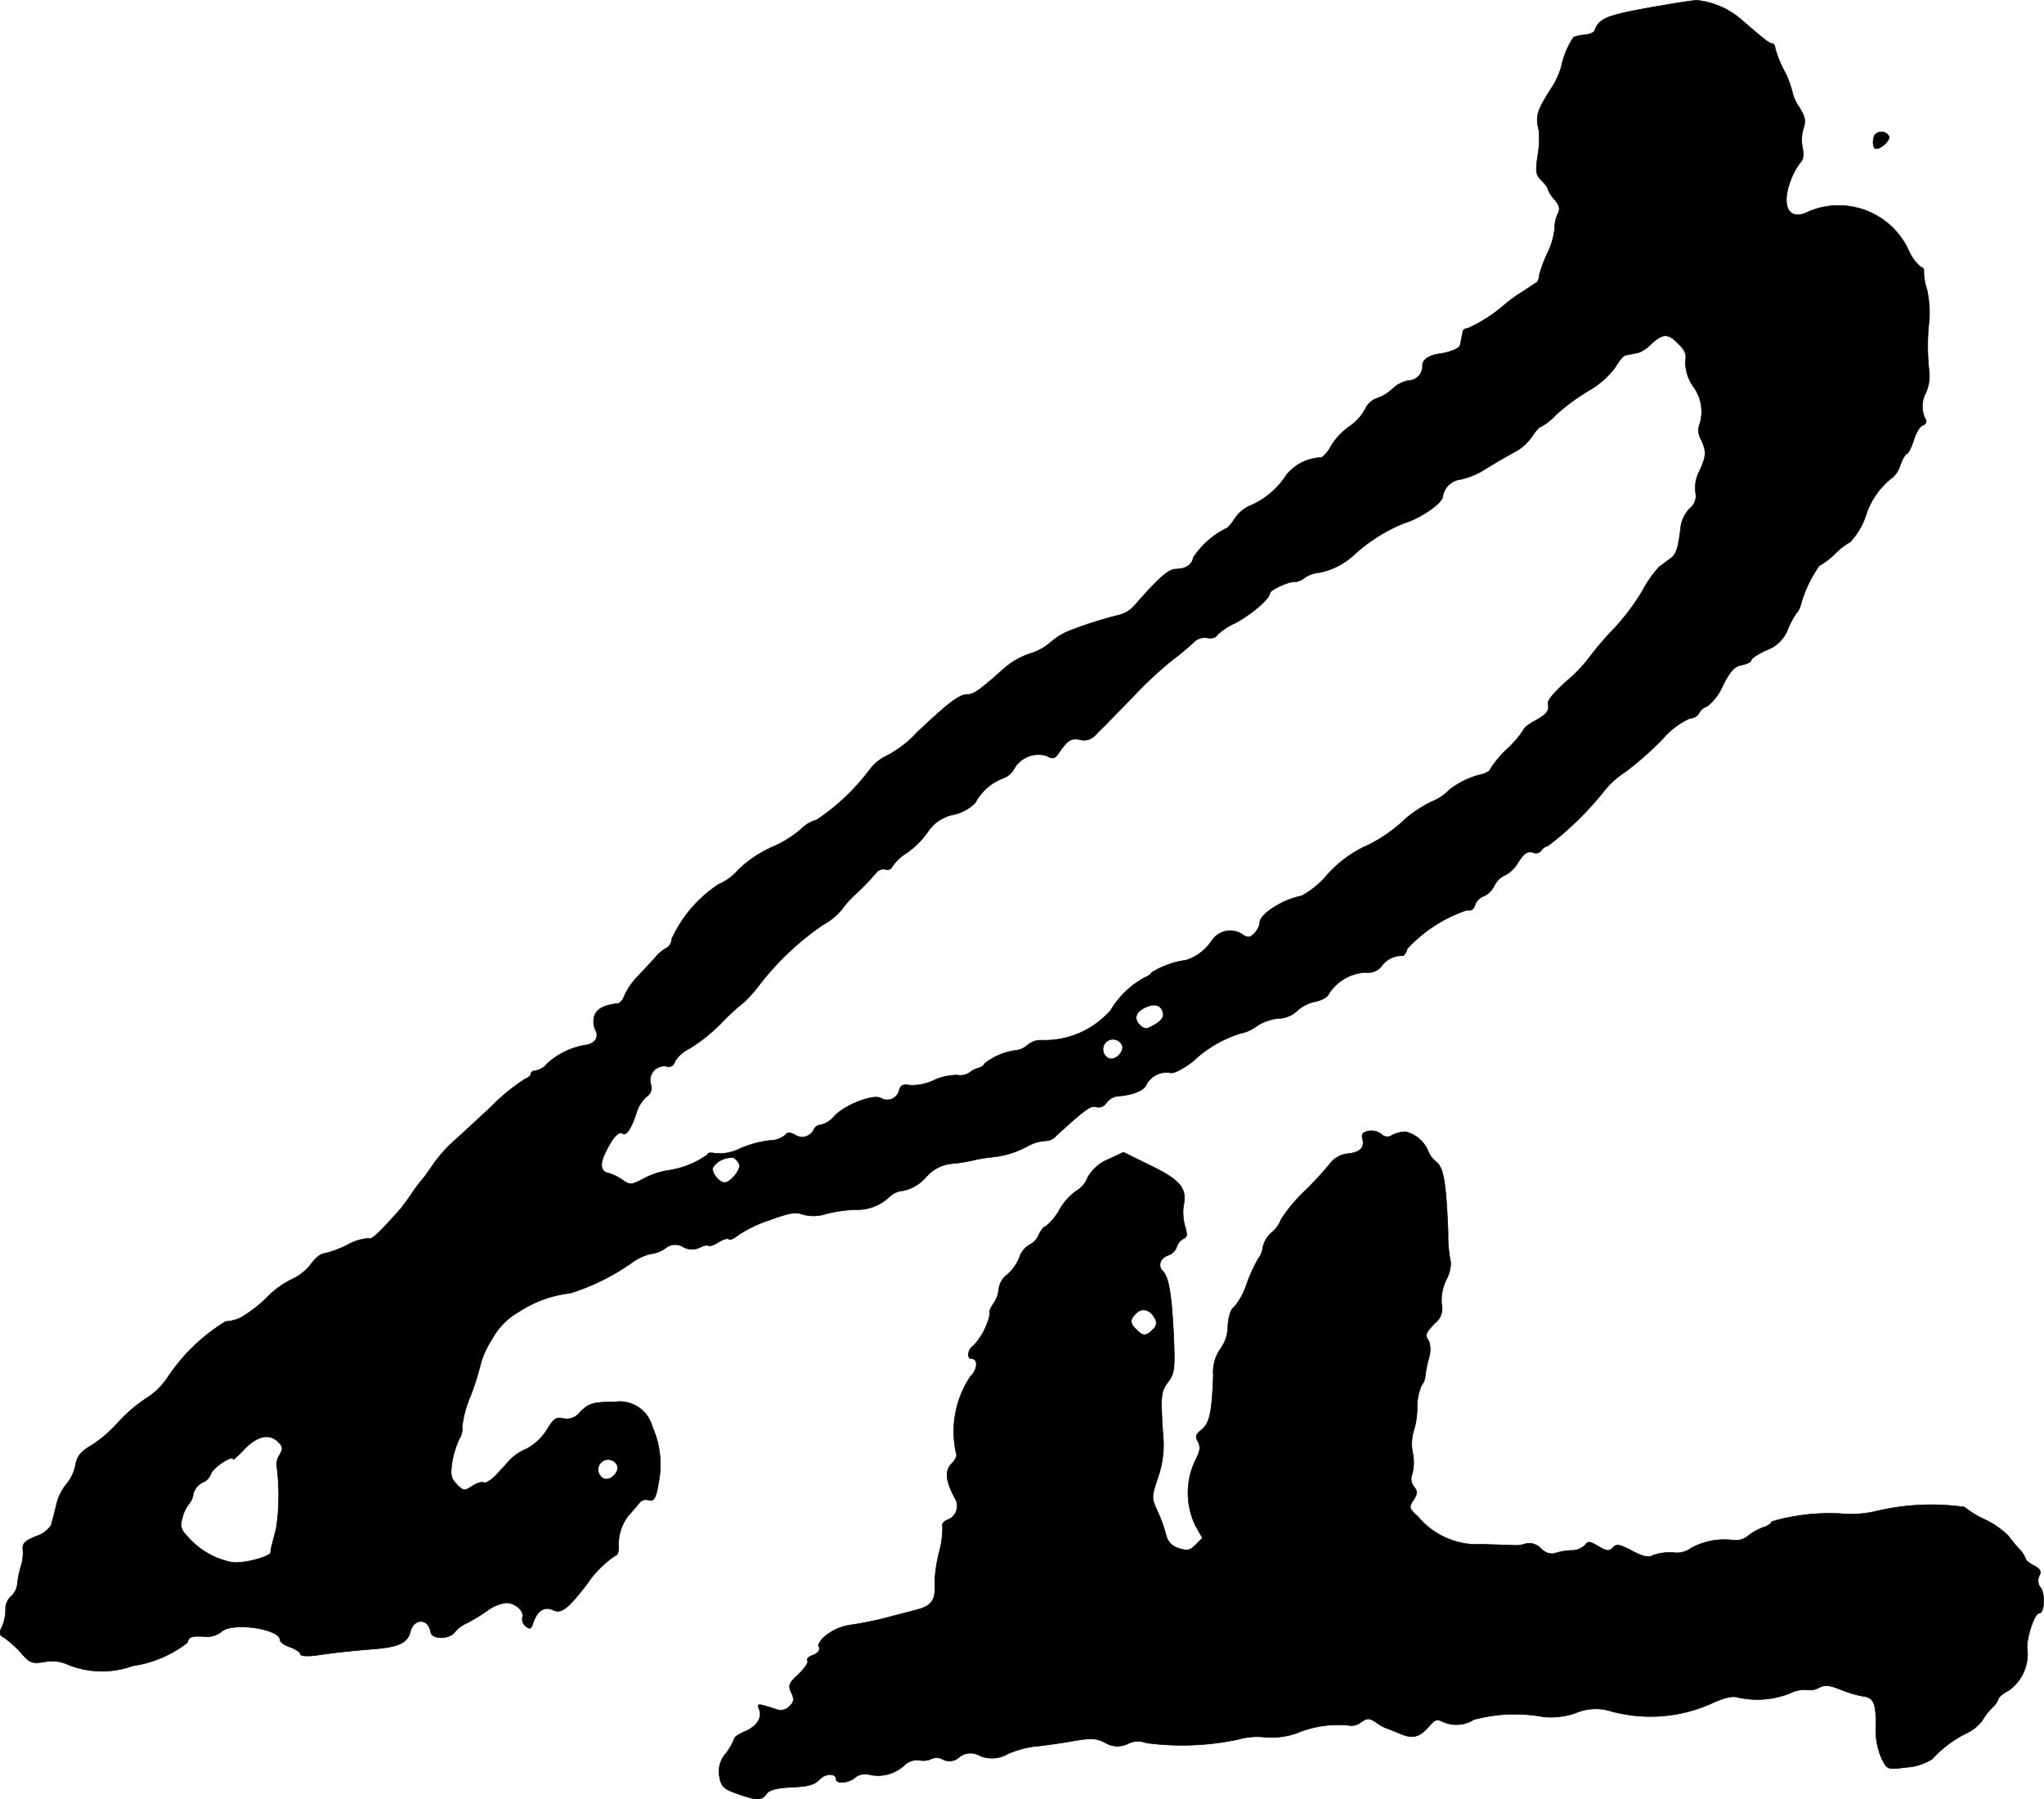
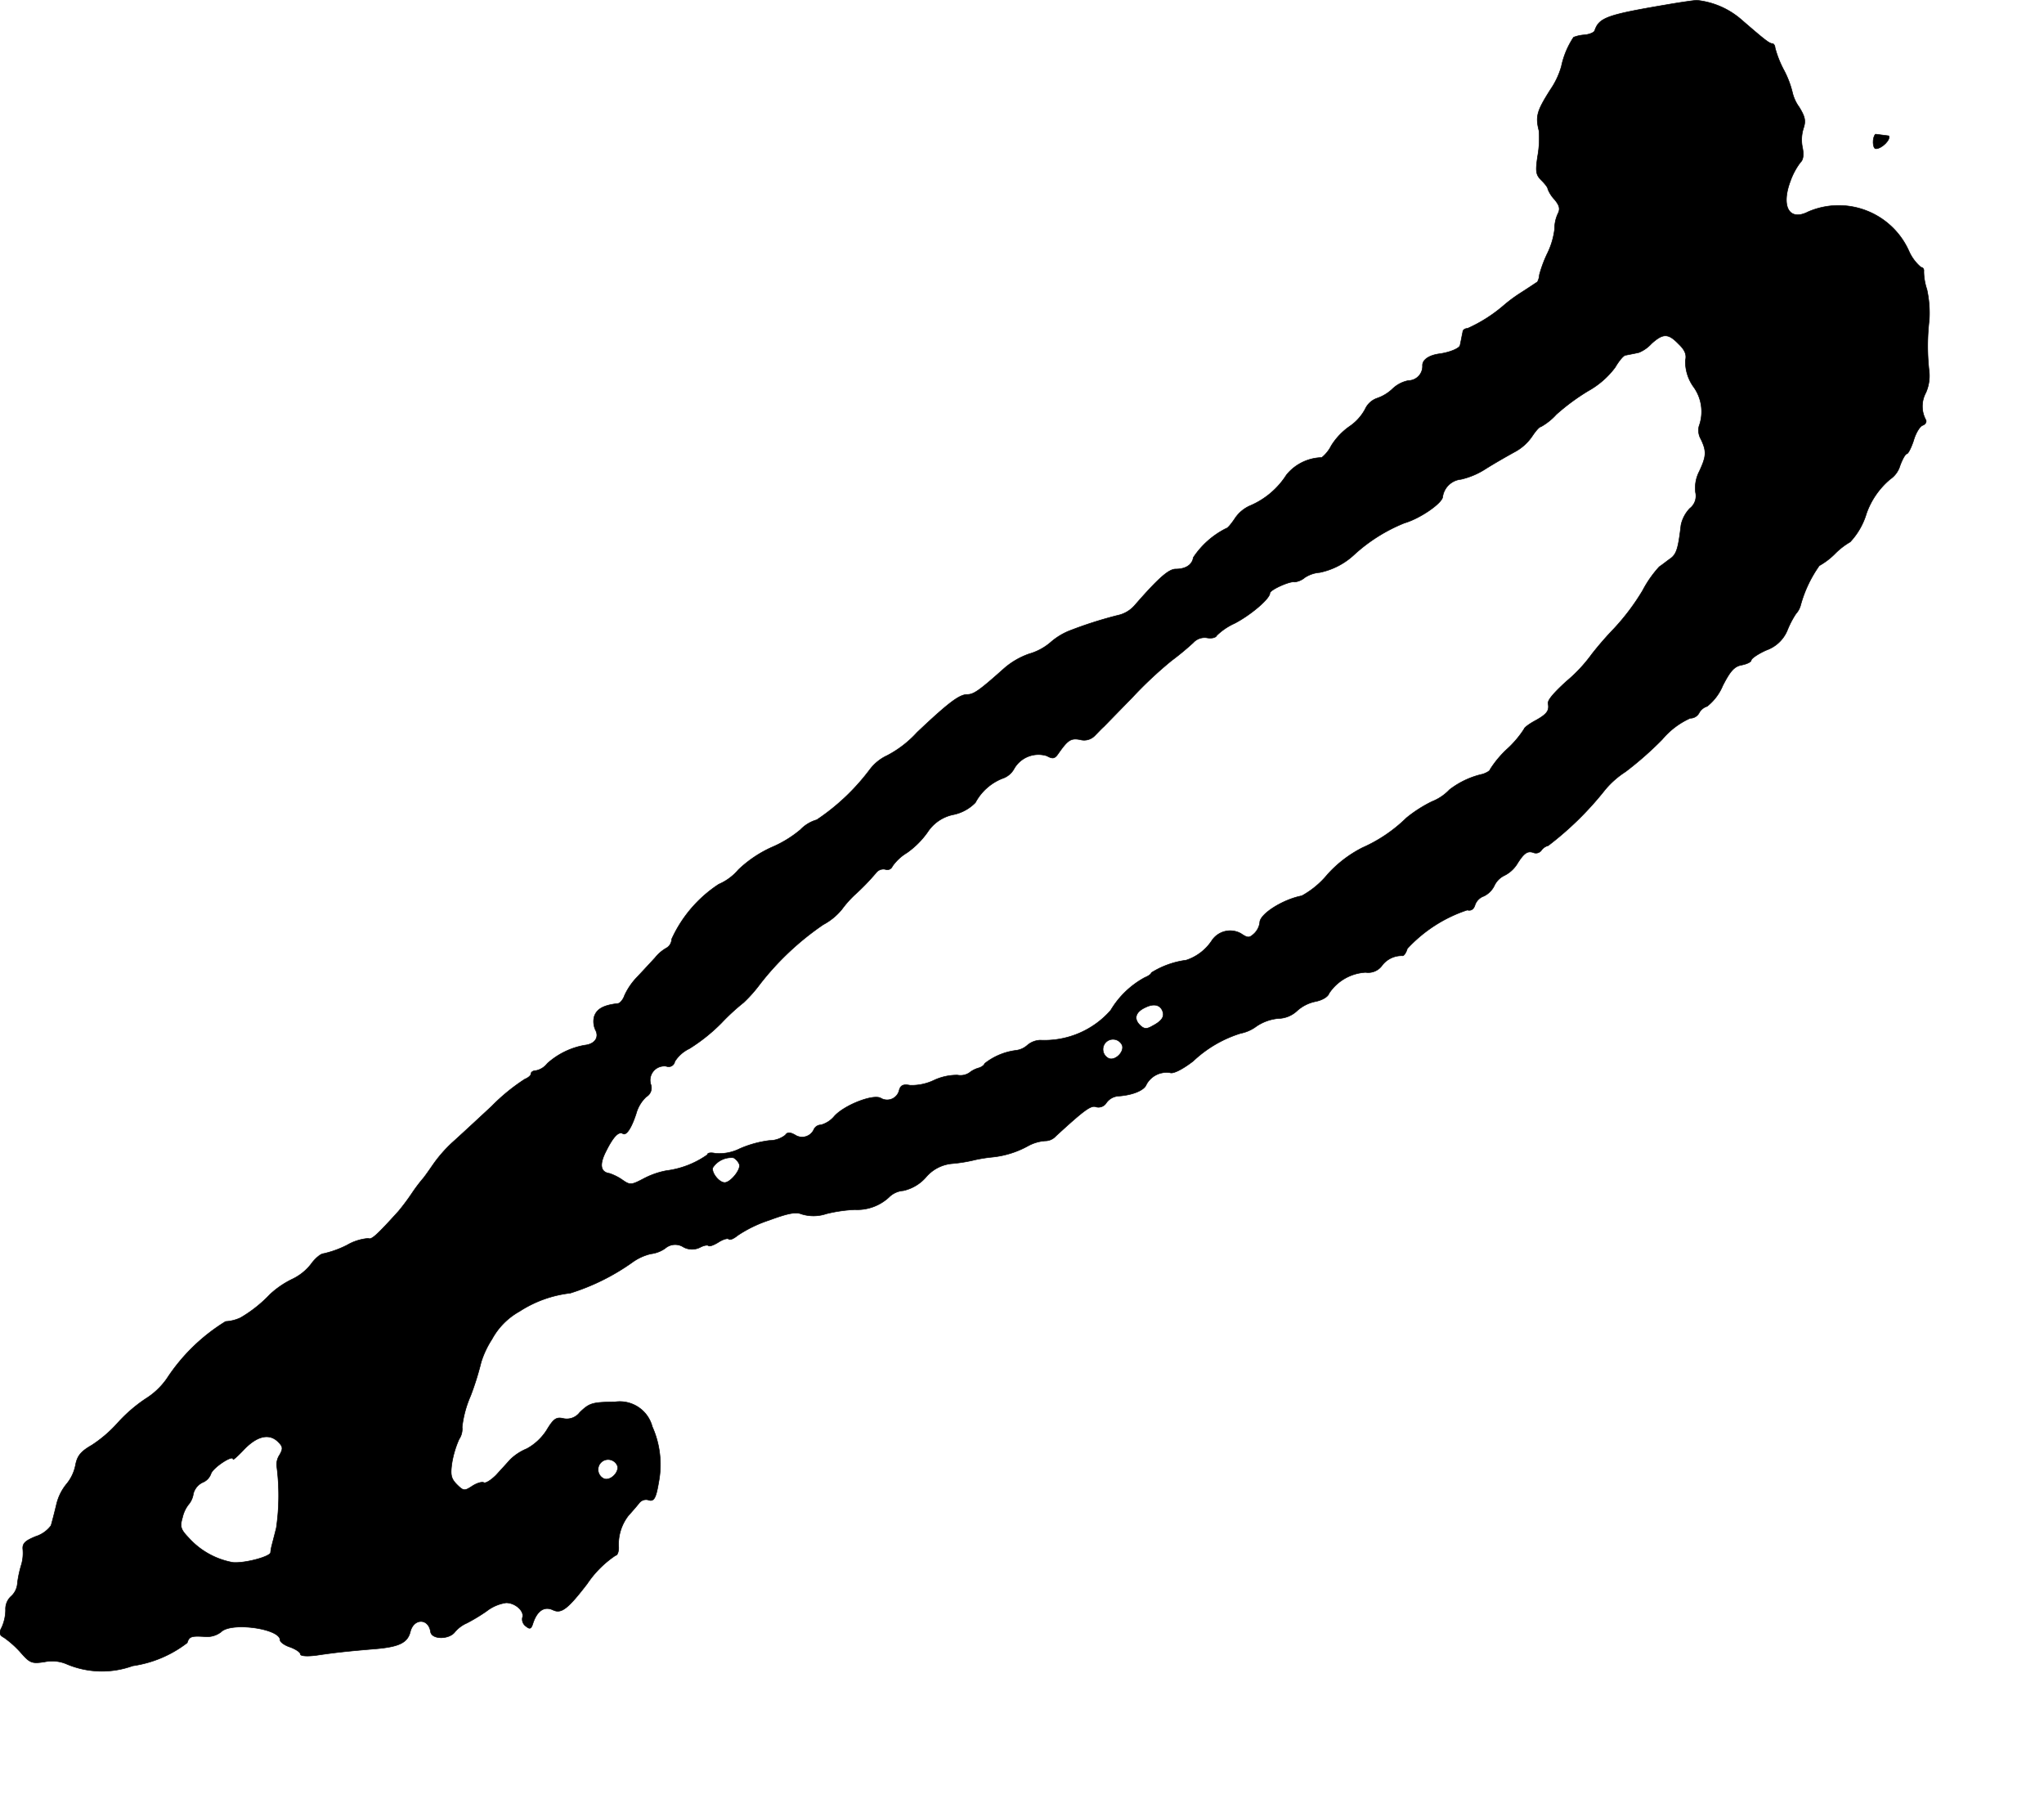
<svg xmlns="http://www.w3.org/2000/svg" version="1.1" width="12.888mm" height="11.343mm" viewBox="0 0 36.533 32.152">
  <defs>
    <style type="text/css">
      .a {
        stroke: #000;
        stroke-linecap: round;
        stroke-linejoin: round;
        stroke-width: 0.01px;
      }
    </style>
  </defs>
  <path class="a" d="M29.785.084C28.719.265,28.58.314,28.501.55c-.012.03-.097.067-.188.073a.653.653,0,0,0-.188.042,1.495,1.495,0,0,0-.218.521,1.406,1.406,0,0,1-.194.412c-.242.382-.273.478-.206.739a1.814,1.814,0,0,1-.024.454c-.042.279-.03.333.067.43.061.061.115.127.115.157a.588.588,0,0,0,.121.188c.085.103.103.164.061.248a.631.631,0,0,0-.061.279,1.352,1.352,0,0,1-.133.442,2.219,2.219,0,0,0-.139.376.289.289,0,0,1-.036.127c-.012.006-.145.097-.297.194a2.688,2.688,0,0,0-.303.224,2.637,2.637,0,0,1-.648.412c-.042,0-.085.024-.085.061-.006.03-.018.085-.024.121-.006.03-.018.085-.024.115-.006.061-.194.133-.369.157-.182.024-.303.103-.303.206a.256.256,0,0,1-.239.272L25.17,6.801a.565.565,0,0,0-.279.145.752.752,0,0,1-.279.17.368.368,0,0,0-.212.194.874.874,0,0,1-.279.309,1.184,1.184,0,0,0-.327.345.643.643,0,0,1-.17.212.837.837,0,0,0-.63.309,1.438,1.438,0,0,1-.636.545.63.63,0,0,0-.291.242c-.061.091-.127.17-.151.17a1.522,1.522,0,0,0-.588.521c-.018.127-.133.206-.315.206-.127,0-.315.17-.727.642a.553.553,0,0,1-.273.176,7.238,7.238,0,0,0-.915.291,1.184,1.184,0,0,0-.327.206,1.019,1.019,0,0,1-.376.2,1.369,1.369,0,0,0-.448.26c-.448.4-.545.466-.66.466-.139,0-.333.145-.896.678a1.932,1.932,0,0,1-.533.412.82.82,0,0,0-.309.248,3.877,3.877,0,0,1-.951.902.649.649,0,0,0-.291.176,2.031,2.031,0,0,1-.515.315,2.134,2.134,0,0,0-.594.4.955.955,0,0,1-.351.26,2.317,2.317,0,0,0-.842.981.187.187,0,0,1-.091.157.704.704,0,0,0-.206.176c-.073.079-.212.23-.315.339a1.178,1.178,0,0,0-.23.333c-.024.073-.079.139-.115.145-.273.03-.388.103-.43.242a.365.365,0,0,0,.024.23c.073.133-.012.254-.188.273a1.351,1.351,0,0,0-.672.327.344.344,0,0,1-.2.127c-.048,0-.091.024-.091.055s-.048.073-.109.097a3.457,3.457,0,0,0-.594.485c-.26.242-.581.539-.703.648a2.447,2.447,0,0,0-.357.412c-.079.115-.157.224-.176.242a2.908,2.908,0,0,0-.182.242,3.972,3.972,0,0,1-.248.333c-.394.436-.485.515-.539.485a.899.899,0,0,0-.382.121,1.796,1.796,0,0,1-.418.151c-.048,0-.151.085-.224.188a.928.928,0,0,1-.333.267,1.619,1.619,0,0,0-.4.273,2.371,2.371,0,0,1-.527.418.72.72,0,0,1-.267.067,3.343,3.343,0,0,0-1.048,1.018,1.303,1.303,0,0,1-.382.363,2.683,2.683,0,0,0-.503.436,2.305,2.305,0,0,1-.46.394c-.2.115-.26.194-.291.363a.755.755,0,0,1-.151.321.9.9,0,0,0-.188.376c-.036.151-.079.315-.097.376a.548.548,0,0,1-.273.194c-.194.079-.242.127-.23.236a.748.748,0,0,1-.024.26,1.972,1.972,0,0,0-.073.333.345.345,0,0,1-.121.248.307.307,0,0,0-.091.236.776.776,0,0,1-.067.309c-.055.103-.048.139.042.188a1.75,1.75,0,0,1,.297.267c.164.188.2.2.43.164a.659.659,0,0,1,.394.042,1.615,1.615,0,0,0,1.175.03,2.075,2.075,0,0,0,.975-.412c.036-.115.073-.127.339-.109a.413.413,0,0,0,.267-.085c.176-.182,1.054-.061,1.054.145,0,.036.085.097.182.127.097.036.182.091.182.127,0,.03.115.042.291.018.321-.048.551-.073,1.054-.115.418-.036.569-.109.618-.303.061-.248.327-.248.363,0,.024.139.333.139.436,0a.588.588,0,0,1,.212-.157,3.175,3.175,0,0,0,.351-.212A.75.75,0,0,1,9.046,28.642c.164,0,.333.151.291.267a.153.153,0,0,0,.061.151c.073.061.097.048.127-.048.073-.224.2-.315.357-.242.151.073.267-.018.612-.466a1.848,1.848,0,0,1,.509-.509c.03,0,.055-.061.055-.139a.836.836,0,0,1,.176-.575c.061-.067.145-.164.188-.218a.155.155,0,0,1,.157-.061c.109.042.145-.024.194-.315a1.659,1.659,0,0,0-.115-.993.6.6,0,0,0-.666-.442c-.406.006-.454.018-.63.188a.29.29,0,0,1-.291.109c-.127-.03-.176,0-.303.212a.983.983,0,0,1-.351.327.933.933,0,0,0-.297.194c-.055.061-.17.188-.254.279-.091.091-.188.151-.218.133s-.121.006-.206.061c-.139.091-.157.091-.273-.024-.109-.109-.121-.176-.091-.388a1.758,1.758,0,0,1,.127-.424.327.327,0,0,0,.055-.218,1.939,1.939,0,0,1,.151-.557,5.07,5.07,0,0,0,.188-.6,1.658,1.658,0,0,1,.194-.412,1.249,1.249,0,0,1,.491-.497,2.11,2.11,0,0,1,.909-.327,3.93,3.93,0,0,0,1.102-.545.928.928,0,0,1,.339-.157.559.559,0,0,0,.254-.097.272.272,0,0,1,.327-.024.321.321,0,0,0,.297.006c.067-.036.133-.048.151-.03s.097-.012.176-.061c.085-.055.17-.079.188-.055.024.018.091-.012.157-.067a2.291,2.291,0,0,1,.563-.273c.345-.127.478-.151.581-.109a.72.72,0,0,0,.442-.006A2.618,2.618,0,0,1,15.279,21.616a.834.834,0,0,0,.606-.218.405.405,0,0,1,.26-.121.752.752,0,0,0,.406-.242.693.693,0,0,1,.472-.242,2.693,2.693,0,0,0,.406-.067,2.624,2.624,0,0,1,.303-.048,1.666,1.666,0,0,0,.642-.2.744.744,0,0,1,.309-.091.254.254,0,0,0,.188-.085c.515-.472.63-.557.721-.521a.165.165,0,0,0,.182-.073.287.287,0,0,1,.218-.121c.254-.018.46-.103.497-.206a.411.411,0,0,1,.424-.212c.055.024.224-.061.412-.206a2.17,2.17,0,0,1,.848-.497.699.699,0,0,0,.285-.127.834.834,0,0,1,.388-.139.504.504,0,0,0,.333-.133.697.697,0,0,1,.333-.17c.121-.024.224-.085.242-.145a.839.839,0,0,1,.654-.376.305.305,0,0,0,.297-.127.439.439,0,0,1,.369-.17c.024-.006.061-.061.079-.127a2.551,2.551,0,0,1,1.072-.69c.067.018.115-.012.139-.091a.254.254,0,0,1,.157-.157.402.402,0,0,0,.188-.188.377.377,0,0,1,.182-.182.572.572,0,0,0,.218-.194c.127-.206.194-.254.303-.212a.122.122,0,0,0,.133-.036.218.218,0,0,1,.127-.091,5.681,5.681,0,0,0,1.012-.993,1.597,1.597,0,0,1,.369-.327,6.079,6.079,0,0,0,.654-.575,1.405,1.405,0,0,1,.503-.382.178.178,0,0,0,.157-.091.246.246,0,0,1,.145-.121.921.921,0,0,0,.279-.369c.133-.26.206-.345.339-.369.091-.018.17-.055.17-.085s.121-.115.273-.182a.633.633,0,0,0,.369-.345A1.668,1.668,0,0,1,32.099,10.968a.368.368,0,0,0,.085-.157,2.236,2.236,0,0,1,.333-.703,1.257,1.257,0,0,0,.279-.212,1.288,1.288,0,0,1,.273-.212,1.279,1.279,0,0,0,.291-.509,1.414,1.414,0,0,1,.424-.612.447.447,0,0,0,.176-.242c.042-.115.097-.212.121-.212s.079-.109.121-.236c.036-.127.109-.254.164-.273.048-.018.073-.061.055-.097a.509.509,0,0,1,0-.485.745.745,0,0,0,.061-.369,3.982,3.982,0,0,1,0-.933,1.954,1.954,0,0,0-.042-.545,1.037,1.037,0,0,1-.055-.321c.006-.036-.012-.073-.048-.073a.792.792,0,0,1-.218-.291,1.375,1.375,0,0,0-1.799-.703c-.339.176-.491-.091-.321-.545a1.237,1.237,0,0,1,.182-.339c.048-.042.061-.133.036-.26a.682.682,0,0,1,.018-.351c.042-.127.03-.2-.079-.376a.727.727,0,0,1-.121-.267,1.724,1.724,0,0,0-.145-.382,1.838,1.838,0,0,1-.164-.412c0-.036-.024-.073-.048-.073-.055,0-.151-.079-.557-.43A1.435,1.435,0,0,0,30.33.005C30.282.005,30.034.041,29.785.084Zm.218,6.063c.115.109.145.194.121.291a.774.774,0,0,0,.139.466.755.755,0,0,1,.103.715.314.314,0,0,0,.036.23c.103.218.097.303-.03.575a.644.644,0,0,0-.067.376.28.28,0,0,1-.103.285.62.62,0,0,0-.157.297c-.048.412-.079.515-.182.594-.061.042-.151.115-.206.151a2.019,2.019,0,0,0-.297.424,4.047,4.047,0,0,1-.509.678,5.959,5.959,0,0,0-.4.46,2.691,2.691,0,0,1-.46.491c-.23.212-.333.333-.321.394.024.127-.024.188-.218.297-.115.061-.212.133-.212.157a1.816,1.816,0,0,1-.303.357,1.824,1.824,0,0,0-.303.363c0,.024-.061.061-.133.085a1.507,1.507,0,0,0-.594.279.872.872,0,0,1-.315.212,2.377,2.377,0,0,0-.454.291,2.66,2.66,0,0,1-.787.533,2.148,2.148,0,0,0-.624.478,1.576,1.576,0,0,1-.46.382c-.345.067-.751.327-.751.478a.328.328,0,0,1-.097.194c-.091.085-.115.085-.242,0a.394.394,0,0,0-.521.133.879.879,0,0,1-.454.345,1.555,1.555,0,0,0-.624.224c0,.024-.055.061-.115.085a1.592,1.592,0,0,0-.612.588,1.577,1.577,0,0,1-1.26.533.374.374,0,0,0-.23.091.371.371,0,0,1-.2.091,1.126,1.126,0,0,0-.563.236c-.006.03-.061.067-.109.079a.47.47,0,0,0-.164.085.286.286,0,0,1-.212.042.98.98,0,0,0-.418.091.926.926,0,0,1-.43.091c-.121-.024-.17,0-.194.091a.221.221,0,0,1-.327.139c-.133-.079-.648.121-.83.321a.478.478,0,0,1-.242.157.14.14,0,0,0-.127.085.23.23,0,0,1-.339.091c-.091-.048-.133-.048-.17.006a.46.46,0,0,1-.285.097,1.922,1.922,0,0,0-.527.145.825.825,0,0,1-.436.085c-.079-.018-.145-.012-.145.024a1.618,1.618,0,0,1-.733.285,1.436,1.436,0,0,0-.4.139c-.23.121-.248.121-.388.024a.894.894,0,0,0-.23-.115c-.164-.024-.182-.164-.055-.406.127-.254.224-.351.297-.303.061.036.151-.097.236-.357a.647.647,0,0,1,.182-.303.182.182,0,0,0,.079-.224.252.252,0,0,1,.279-.321.111.111,0,0,0,.151-.085.626.626,0,0,1,.26-.23,3.15,3.15,0,0,0,.575-.46,3.841,3.841,0,0,1,.394-.363,2.47,2.47,0,0,0,.291-.327,4.997,4.997,0,0,1,1.133-1.066,1.089,1.089,0,0,0,.333-.273,1.913,1.913,0,0,1,.224-.254,4.006,4.006,0,0,0,.388-.4.164.164,0,0,1,.164-.061.098.098,0,0,0,.127-.054v0a.852.852,0,0,1,.26-.242,1.529,1.529,0,0,0,.369-.369.721.721,0,0,1,.472-.315.765.765,0,0,0,.382-.212.94.94,0,0,1,.478-.43.372.372,0,0,0,.218-.182.501.501,0,0,1,.581-.224c.109.061.145.048.206-.042.17-.242.224-.279.388-.248a.266.266,0,0,0,.26-.067c.055-.055.127-.133.164-.164.036-.036.26-.267.503-.515a7.166,7.166,0,0,1,.709-.666,4.936,4.936,0,0,0,.388-.321.273.273,0,0,1,.254-.085c.079.012.151-.006.164-.042a1.118,1.118,0,0,1,.321-.218c.291-.151.63-.442.63-.539,0-.061.369-.224.442-.2a.343.343,0,0,0,.182-.079.561.561,0,0,1,.267-.091,1.282,1.282,0,0,0,.612-.315,2.97,2.97,0,0,1,.902-.569c.291-.085.684-.363.684-.472a.367.367,0,0,1,.327-.309,1.368,1.368,0,0,0,.442-.188c.164-.103.388-.23.509-.297a.871.871,0,0,0,.321-.285c.061-.091.127-.17.157-.17a1.074,1.074,0,0,0,.273-.218,3.834,3.834,0,0,1,.575-.424,1.524,1.524,0,0,0,.478-.418c.067-.115.151-.218.188-.218l.121-.024c.036-.006.085-.018.115-.024a.623.623,0,0,0,.224-.157C29.725,5.953,29.816,5.953,30.003,6.147Zm-9.225,11.92c.042.103-.018.182-.182.267-.103.061-.151.055-.224-.018-.115-.115-.073-.236.103-.315C20.627,17.927,20.736,17.958,20.779,18.067Zm-.721.612c.042.115-.121.279-.236.236a.179.179,0,1,1,.236-.236Zm-6.844,2.126c.036.091-.157.327-.26.327s-.242-.182-.212-.267a.396.396,0,0,1,.369-.176.241.241,0,0,1,.103.115ZM4.976,25.771c.079.079.085.115.024.224a.315.315,0,0,0-.055.194,4.047,4.047,0,0,1-.006,1.114c-.03.121-.067.26-.079.309a.791.791,0,0,0-.024.133c-.012.073-.46.194-.672.176a1.395,1.395,0,0,1-.793-.442c-.145-.151-.157-.2-.109-.363a.59.59,0,0,1,.103-.224.382.382,0,0,0,.091-.2.309.309,0,0,1,.164-.2.26.26,0,0,0,.151-.157c.036-.109.394-.345.394-.26,0,.024.091-.061.206-.182.23-.236.448-.285.606-.121Zm6.057.418c.042.115-.121.279-.236.236a.179.179,0,1,1,.236-.236Z" />
-   <path class="a" d="M33.522,2.397c-.061.055-.055.26.006.26.109,0,.273-.17.23-.23a.157.157,0,0,0-.217-.045Z" />
-   <path class="a" d="M24.467,20.211c-.103.018-.139.055-.115.133.042.164-.036.248-.267.273a.458.458,0,0,0-.297.157,6.117,6.117,0,0,1-.485.527,2.681,2.681,0,0,0-.406.491.559.559,0,0,1-.164.23.489.489,0,0,0-.157.248.482.482,0,0,1-.091.23,2.856,2.856,0,0,0-.212.472,1.179,1.179,0,0,1-.218.388c-.055.03-.097.164-.109.333a.692.692,0,0,1-.133.412.723.723,0,0,0-.127.472c-.024.672-.067.854-.206.969-.109.085-.121.127-.067.218.048.091.036.164-.03.297a1.348,1.348,0,0,0-.018,1.199l.127.224-.121.121c-.103.103-.151.115-.309.061a.312.312,0,0,1-.218-.224,2.449,2.449,0,0,0-.151-.424c-.115-.254-.115-.26,0-.606a1.779,1.779,0,0,0,.091-.8c-.042-.684-.036-.745.097-.921.109-.145.121-.236.097-.8-.036-.745-.085-1.066-.194-1.175-.097-.097-.048-.236.097-.285a.236.236,0,0,0,.151-.151.246.246,0,0,1,.121-.145c.067-.024.073-.073.024-.23a.921.921,0,0,1-.024-.357c.067-.309-.055-.46-.581-.715l-.491-.242-.273.127a.738.738,0,0,0-.369.327.474.474,0,0,1-.2.236,1.017,1.017,0,0,0-.303.339,1.001,1.001,0,0,1-.248.297c-.03,0-.085.067-.121.151a.367.367,0,0,1-.176.182.41.41,0,0,0-.17.218.799.799,0,0,1-.218.309.382.382,0,0,0-.151.254.532.532,0,0,1-.097.267c-.055.079-.085.157-.061.176a1.176,1.176,0,0,1-.303.581c-.091.055-.115.224-.03.224.127,0,.115.194-.018.321A1.773,1.773,0,0,0,17.09,25.971c.024.036-.012.115-.079.182-.127.127-.109.303.048.606a.264.264,0,0,1-.121.4c-.073.024-.109.079-.091.121a1.725,1.725,0,0,1-.061.46,2.661,2.661,0,0,0-.079.509c.024.339-.042.448-.333.521-.121.03-.321.085-.442.115a6.171,6.171,0,0,1-.715.151.932.932,0,0,0-.515.242c-.048.061-.085.121-.073.133.042.061,0,.133-.109.17-.067.024-.109.067-.085.097.018.03-.055.139-.164.242-.17.157-.188.2-.127.327.055.115.048.17-.03.242a.217.217,0,0,1-.206.067c-.382-.121-.382-.121-.339-.012.061.151-.042.309-.26.4-.097.042-.182.097-.182.121a1.101,1.101,0,0,1-.151.267.482.482,0,0,0-.115.424c.03.17.073.212.315.297.357.127.436.127.527,0,.048-.067.182-.103.448-.115.291-.012.406-.042.497-.139.109-.115.297-.115.297,0,0,.085.242.061.339-.036a.294.294,0,0,1,.267-.048.689.689,0,0,0,.606-.164.332.332,0,0,1,.273-.097.332.332,0,0,0,.206-.018.232.232,0,0,1,.218.006.254.254,0,0,0,.291-.042.324.324,0,0,1,.369-.024.559.559,0,0,0,.503-.036,1.822,1.822,0,0,1,.442-.127c.085-.006.363-.042.624-.085.412-.073.491-.073.666.012a.427.427,0,0,0,.418.018.395.395,0,0,1,.321-.012,4.825,4.825,0,0,0,1.635-.061,1.242,1.242,0,0,1,.478-.042,1.394,1.394,0,0,0,.563-.067,1.945,1.945,0,0,1,.933-.145.268.268,0,0,0,.218-.048c.121-.085.157-.085.279-.006a.755.755,0,0,0,.176.103c.024.006.145.055.26.103.236.097.345.061.533-.157.085-.097.127-.109.218-.061a.591.591,0,0,0,.563-.036,2.821,2.821,0,0,1,1.248-.048,1.348,1.348,0,0,0,.563-.067.913.913,0,0,1,.612-.042,2.666,2.666,0,0,0,1.841-.139c.23-.103.369-.133.466-.097a1.601,1.601,0,0,0,.909-.073.603.603,0,0,1,.309-.067.333.333,0,0,0,.218-.036c.103-.055.182-.048.382.03a1.991,1.991,0,0,0,.4.121c.2.024.242.121.236.545a1.291,1.291,0,0,0,.103.569c.103.2.103.2.442.157a.97.97,0,0,0,.466-.151,2.024,2.024,0,0,1,.6-.454.763.763,0,0,0,.285-.224,1.235,1.235,0,0,1,.182-.236.401.401,0,0,0,.115-.164c0-.024.079-.091.182-.145a.798.798,0,0,0,.333-.721c-.036-.157.121-.66.212-.66s.109-.327.03-.448a.198.198,0,0,1-.03-.218c.042-.079.018-.121-.091-.182-.085-.042-.151-.097-.151-.121a.539.539,0,0,0-.127-.188c-.073-.079-.157-.188-.2-.242a1.592,1.592,0,0,0-.4-.273,1.726,1.726,0,0,1-.369-.224,4.251,4.251,0,0,0-1.545.067,1.943,1.943,0,0,1-.606.055,3.659,3.659,0,0,0-1.296.139c0,.03-.061.073-.133.097a.956.956,0,0,0-.285.157.355.355,0,0,1-.254.079,1.232,1.232,0,0,0-.763.139.426.426,0,0,1-.327.079.943.943,0,0,0-.351.048c-.085.048-.176.03-.382-.079-.224-.115-.279-.127-.339-.055-.067.067-.109.067-.26-.024s-.188-.097-.236-.024a.345.345,0,0,1-.254.097,1.083,1.083,0,0,0-.297.055.267.267,0,0,1-.236-.085.291.291,0,0,0-.273-.091.559.559,0,0,1-.212.03c-.048,0-.309-.012-.581-.018a1.378,1.378,0,0,1-1.133-.491c-.164-.151-.17-.17-.085-.297.073-.115.079-.157.006-.248a.214.214,0,0,1-.03-.212.82.82,0,0,0,.012-.382.826.826,0,0,1,.012-.382,1.386,1.386,0,0,0,.067-.424.992.992,0,0,1,.079-.406.314.314,0,0,0,.067-.17,2.031,2.031,0,0,1,.061-.309.508.508,0,0,0,.006-.303c-.079-.121-.073-.139.103-.327a.327.327,0,0,0,.121-.339.859.859,0,0,1,.085-.442.662.662,0,0,0,.079-.303,2.336,2.336,0,0,1-.048-.533c-.036-.909-.079-1.163-.218-1.272a.439.439,0,0,1-.139-.188.584.584,0,0,0-.406-.345.547.547,0,0,0-.236.061.147.147,0,0,1-.194-.018A.29.29,0,0,0,24.467,20.211Zm-3.828,3.343a.147.147,0,0,1-.035.205l-.001.001c-.115.121-.176.121-.291,0-.121-.115-.121-.176-.006-.291.109-.109.248-.067.333.085Z" />
+   <path class="a" d="M33.522,2.397c-.061.055-.055.26.006.26.109,0,.273-.17.23-.23Z" />
</svg>